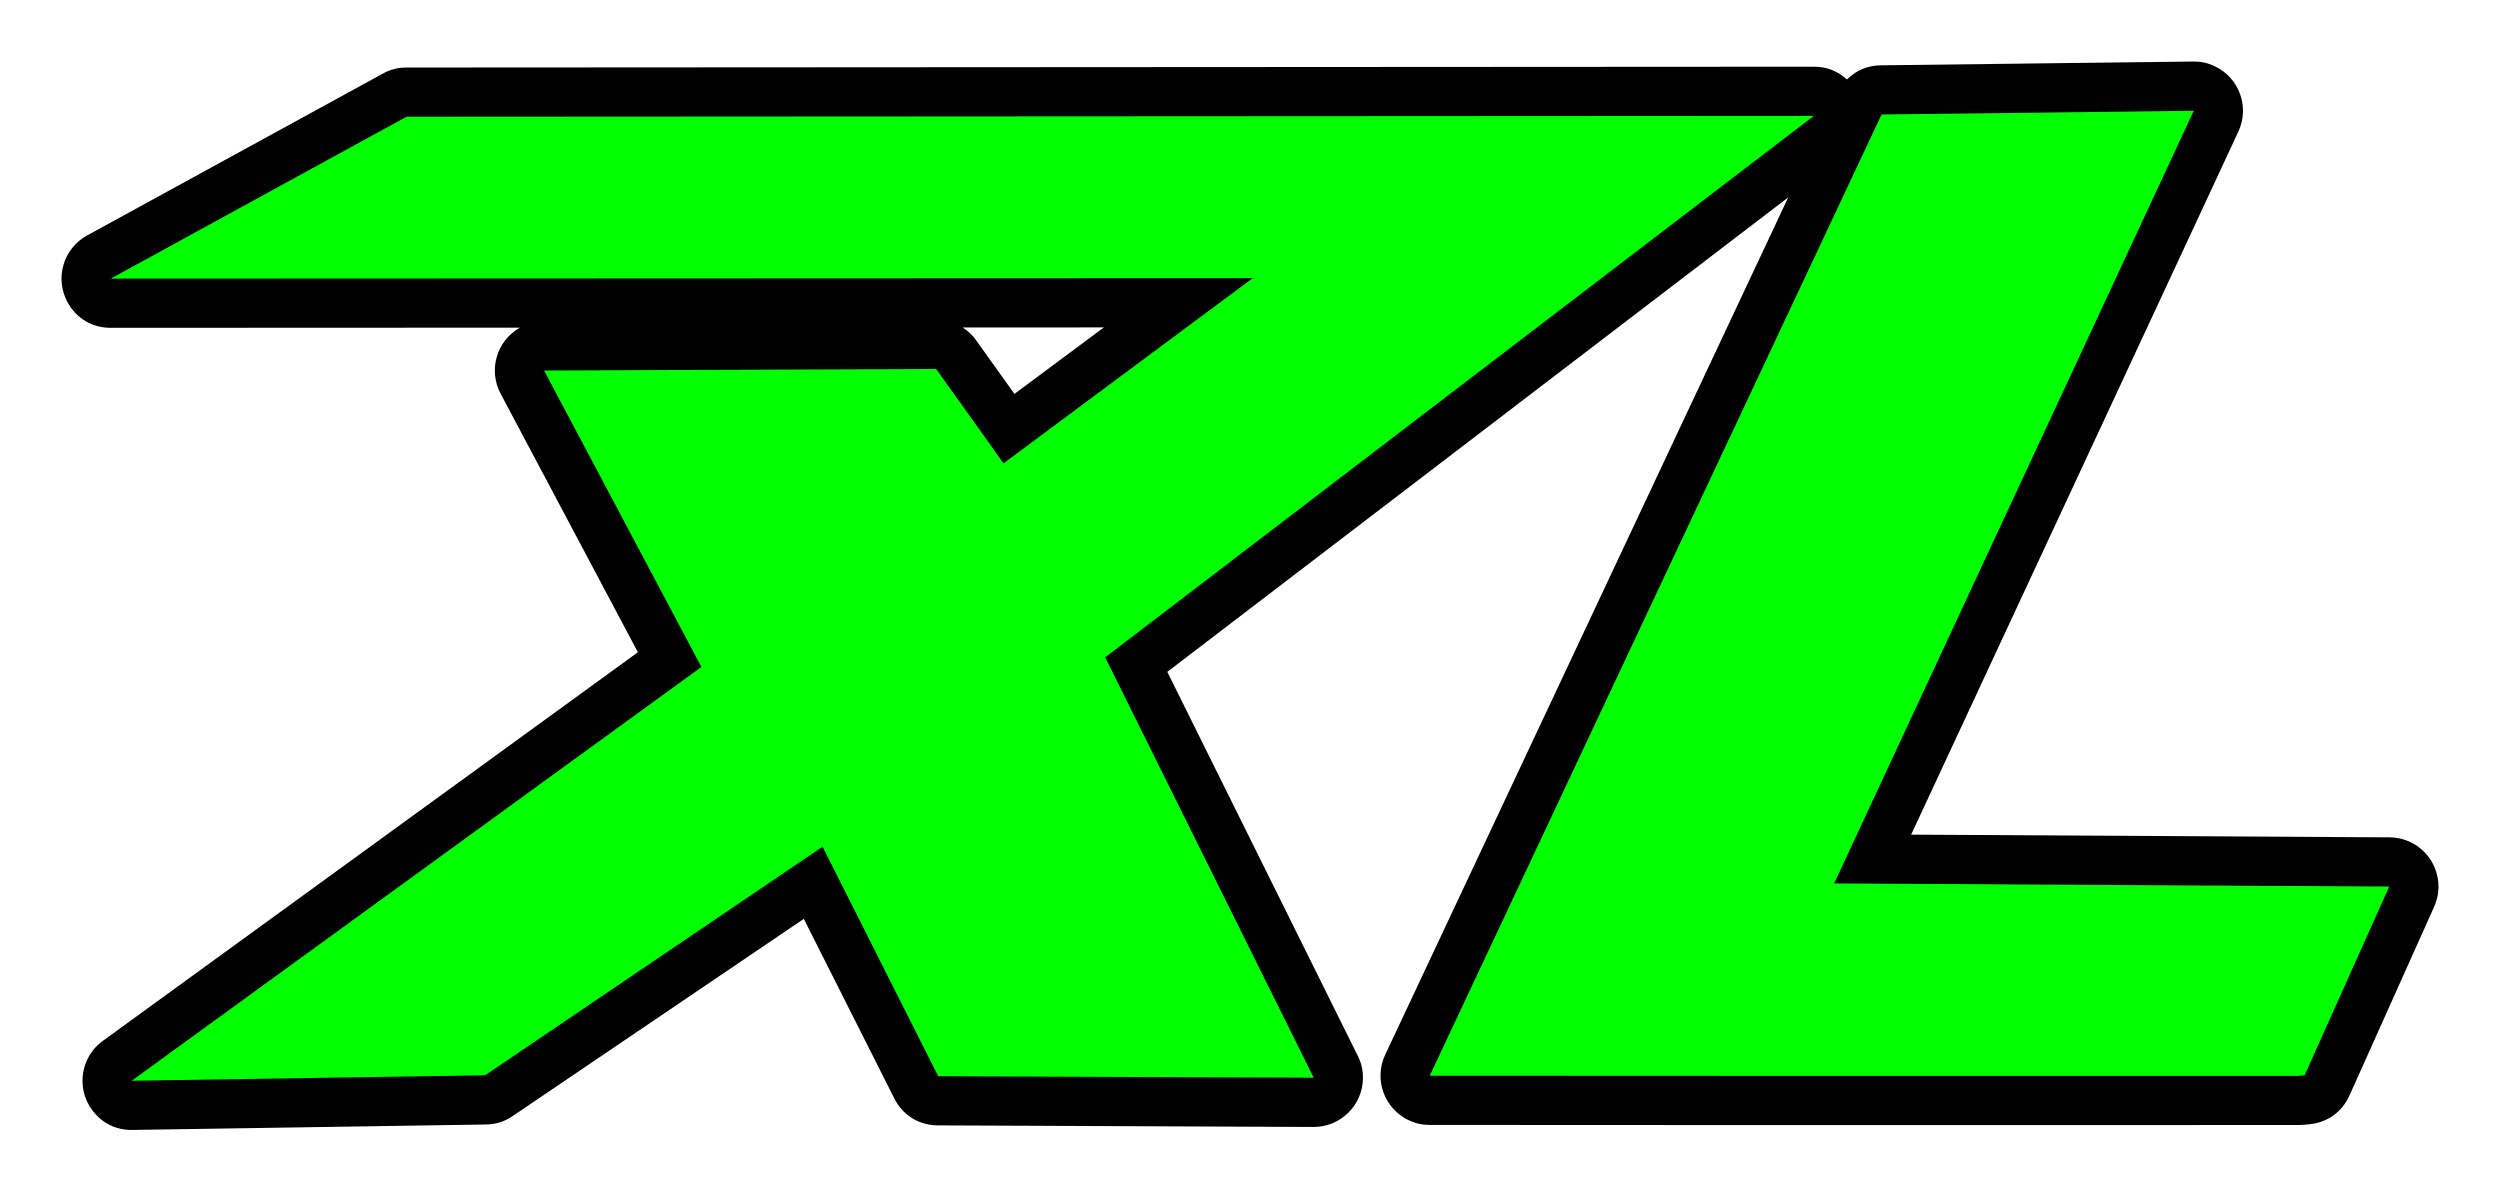
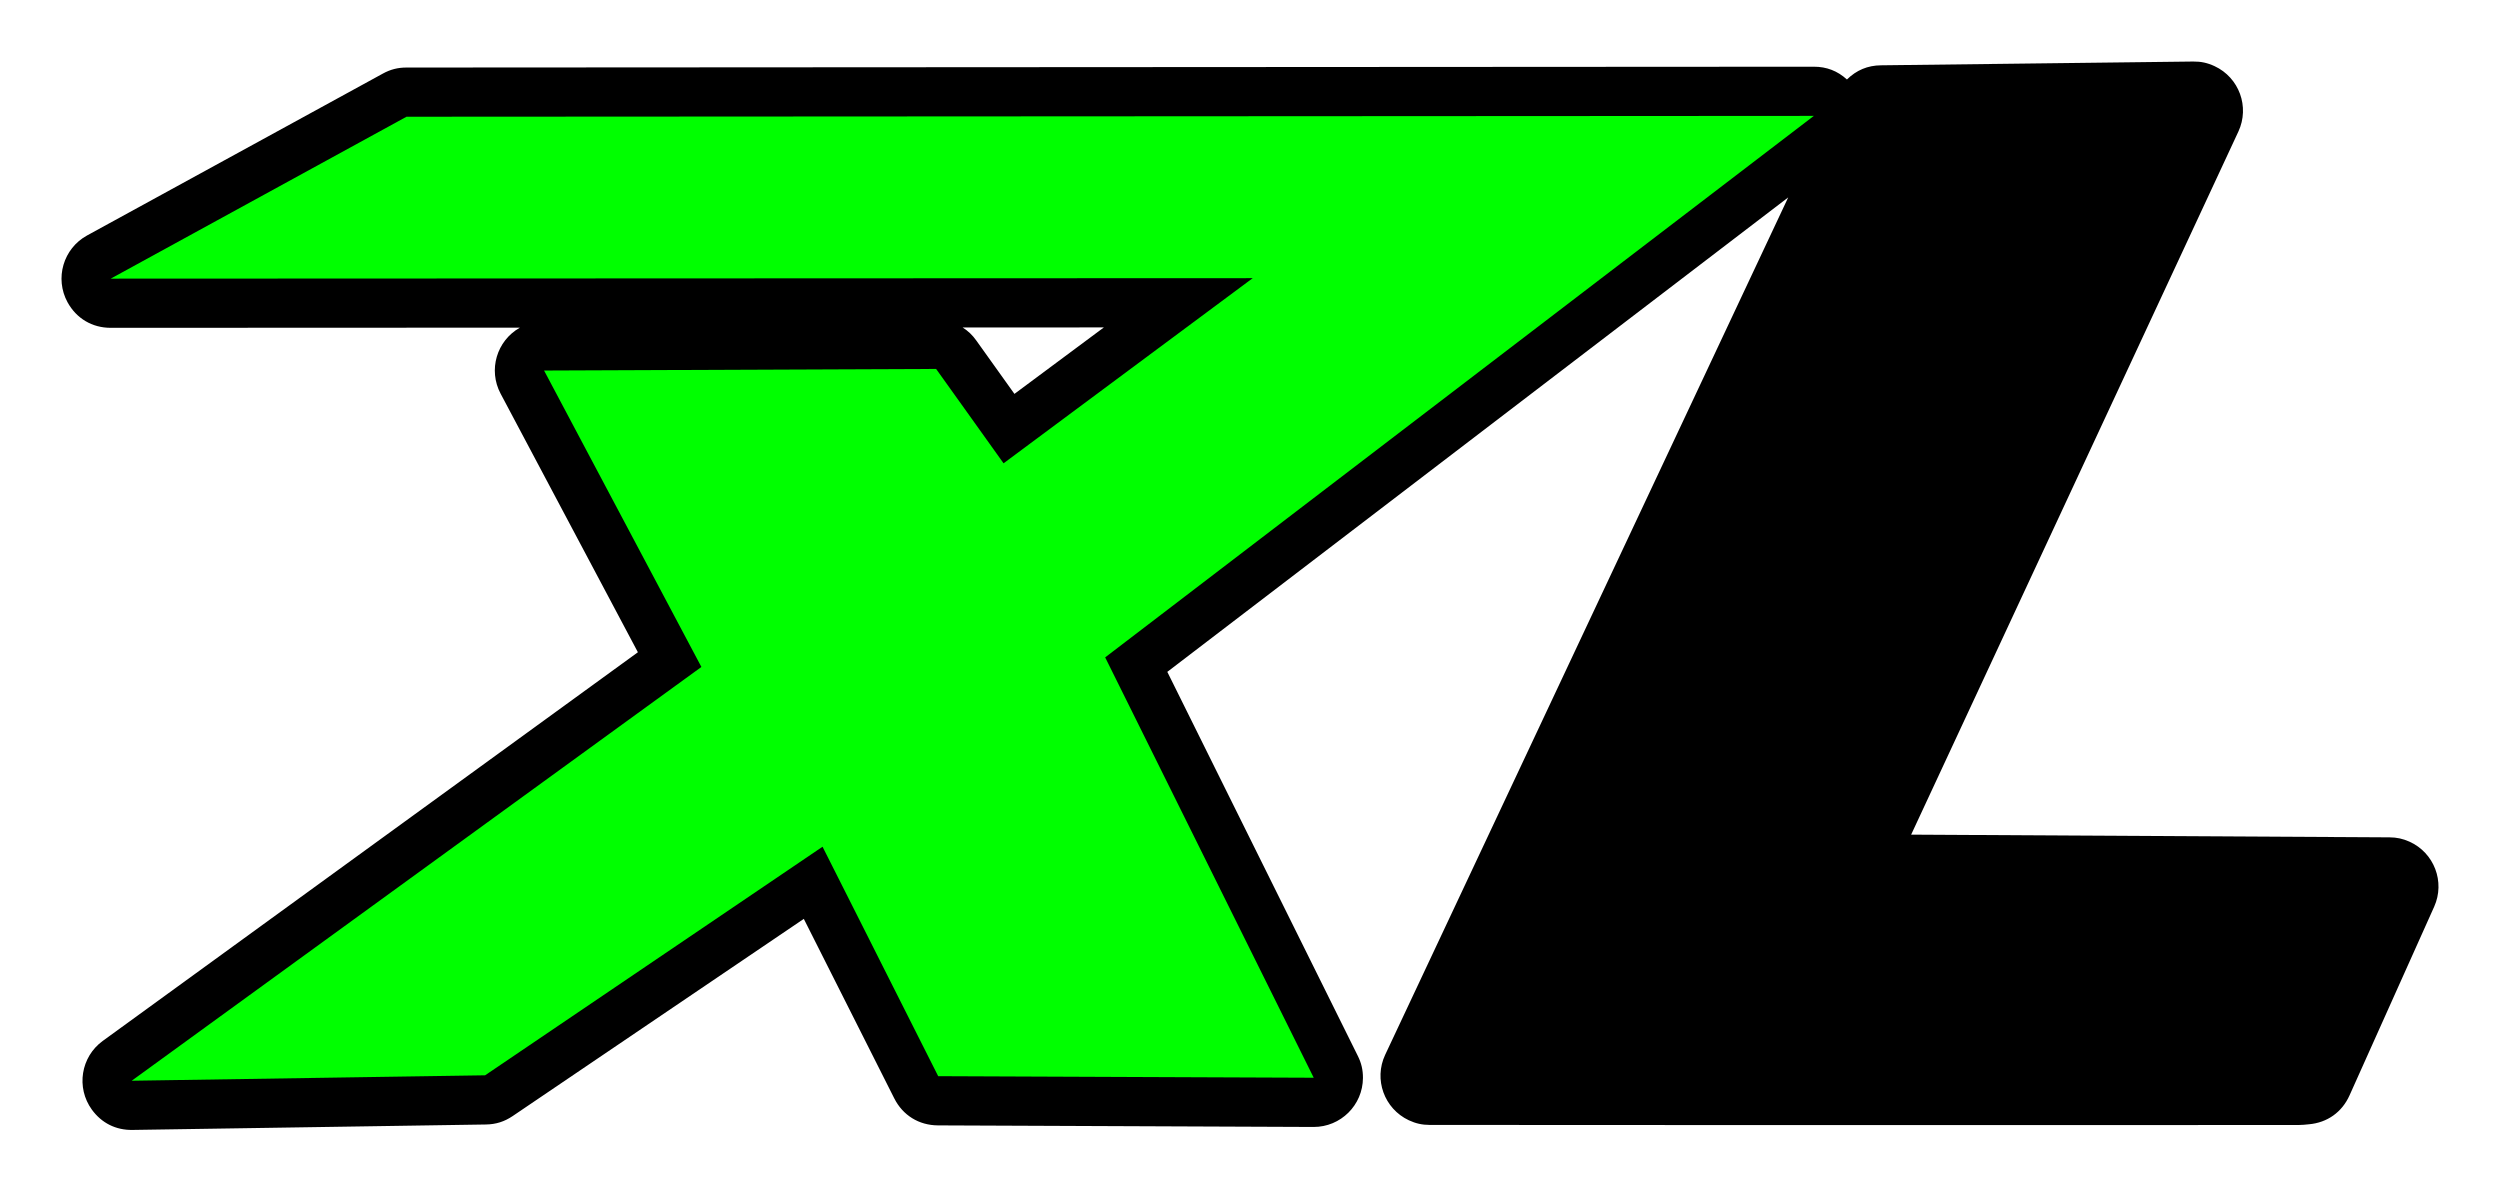
<svg xmlns="http://www.w3.org/2000/svg" width="292.65pt" height="139.47pt" viewBox="0 0 292.65 139.47" version="1.1">
  <g id="surface1">
    <path style=" stroke:none;fill-rule:evenodd;fill:rgb(0%,0%,0%);fill-opacity:1;" d="M 209.328 23.109 L 162.148 123.473 C 160.797 126.352 162.035 129.781 164.914 131.137 C 165.719 131.512 166.473 131.684 167.359 131.684 L 209.332 131.703 L 269.035 131.695 C 269.477 131.684 269.848 131.66 270.281 131.609 C 272.426 131.422 274.156 130.191 275.035 128.227 L 284.945 106.137 C 286.246 103.234 284.945 99.824 282.047 98.523 C 281.277 98.18 280.562 98.023 279.719 98.02 L 223.719 97.703 L 262.027 15.395 C 263.367 12.508 262.117 9.082 259.234 7.742 C 258.414 7.359 257.641 7.191 256.734 7.203 L 220.184 7.645 C 218.633 7.66 217.312 8.215 216.203 9.305 C 215.098 8.301 213.82 7.805 212.324 7.809 L 47.582 7.906 C 46.57 7.906 45.711 8.125 44.82 8.613 L 10.195 27.562 C 7.406 29.09 6.383 32.59 7.906 35.383 C 8.949 37.281 10.797 38.379 12.965 38.375 L 60.859 38.355 C 58.133 39.895 57.133 43.312 58.598 46.078 L 74.672 76.352 L 12.031 121.848 C 9.457 123.719 8.887 127.32 10.754 129.895 C 11.895 131.465 13.566 132.301 15.504 132.27 L 56.875 131.633 C 58.051 131.617 59.043 131.301 60.016 130.645 L 94.094 107.562 L 104.68 128.57 C 105.68 130.559 107.57 131.727 109.797 131.738 L 153.762 131.922 C 156.941 131.934 159.531 129.367 159.547 126.184 C 159.551 125.242 159.363 124.441 158.945 123.602 L 136.645 78.648 Z M 112.688 38.336 L 129.219 38.328 L 118.75 46.109 L 114.27 39.84 C 113.82 39.211 113.34 38.754 112.688 38.336 " />
    <path style=" stroke:none;fill-rule:evenodd;fill:rgb(0%,100%,0%);fill-opacity:1;" d="M 12.961 32.617 L 116.504 32.574 L 146.641 32.562 L 135.562 40.793 L 125.438 48.316 L 117.477 54.234 L 113.227 48.285 L 109.582 43.188 L 63.688 43.375 L 77.246 68.918 L 82.105 78.074 L 72.52 85.035 L 15.414 126.512 L 45.469 126.047 L 56.785 125.875 L 65.219 120.164 L 82.07 108.75 L 96.285 99.117 L 101.633 109.723 L 102.945 112.332 L 109.824 125.977 L 134.801 126.082 L 153.785 126.16 L 133.293 84.855 L 129.371 76.953 L 138.934 69.648 L 199.039 23.723 L 212.328 13.566 L 194.328 13.578 L 47.586 13.664 L 12.961 32.617 " />
-     <path style=" stroke:none;fill-rule:evenodd;fill:rgb(0%,100%,0%);fill-opacity:1;" d="M 212.586 29.719 L 167.363 125.922 L 209.328 125.941 C 223.723 125.949 243.059 125.945 269.035 125.938 C 269.406 125.906 269.676 125.879 269.781 125.871 L 274.066 116.312 L 279.688 103.777 L 265.121 103.699 L 214.707 103.414 L 226.43 78.23 L 256.805 12.965 L 220.254 13.402 L 212.586 29.719 " />
  </g>
</svg>